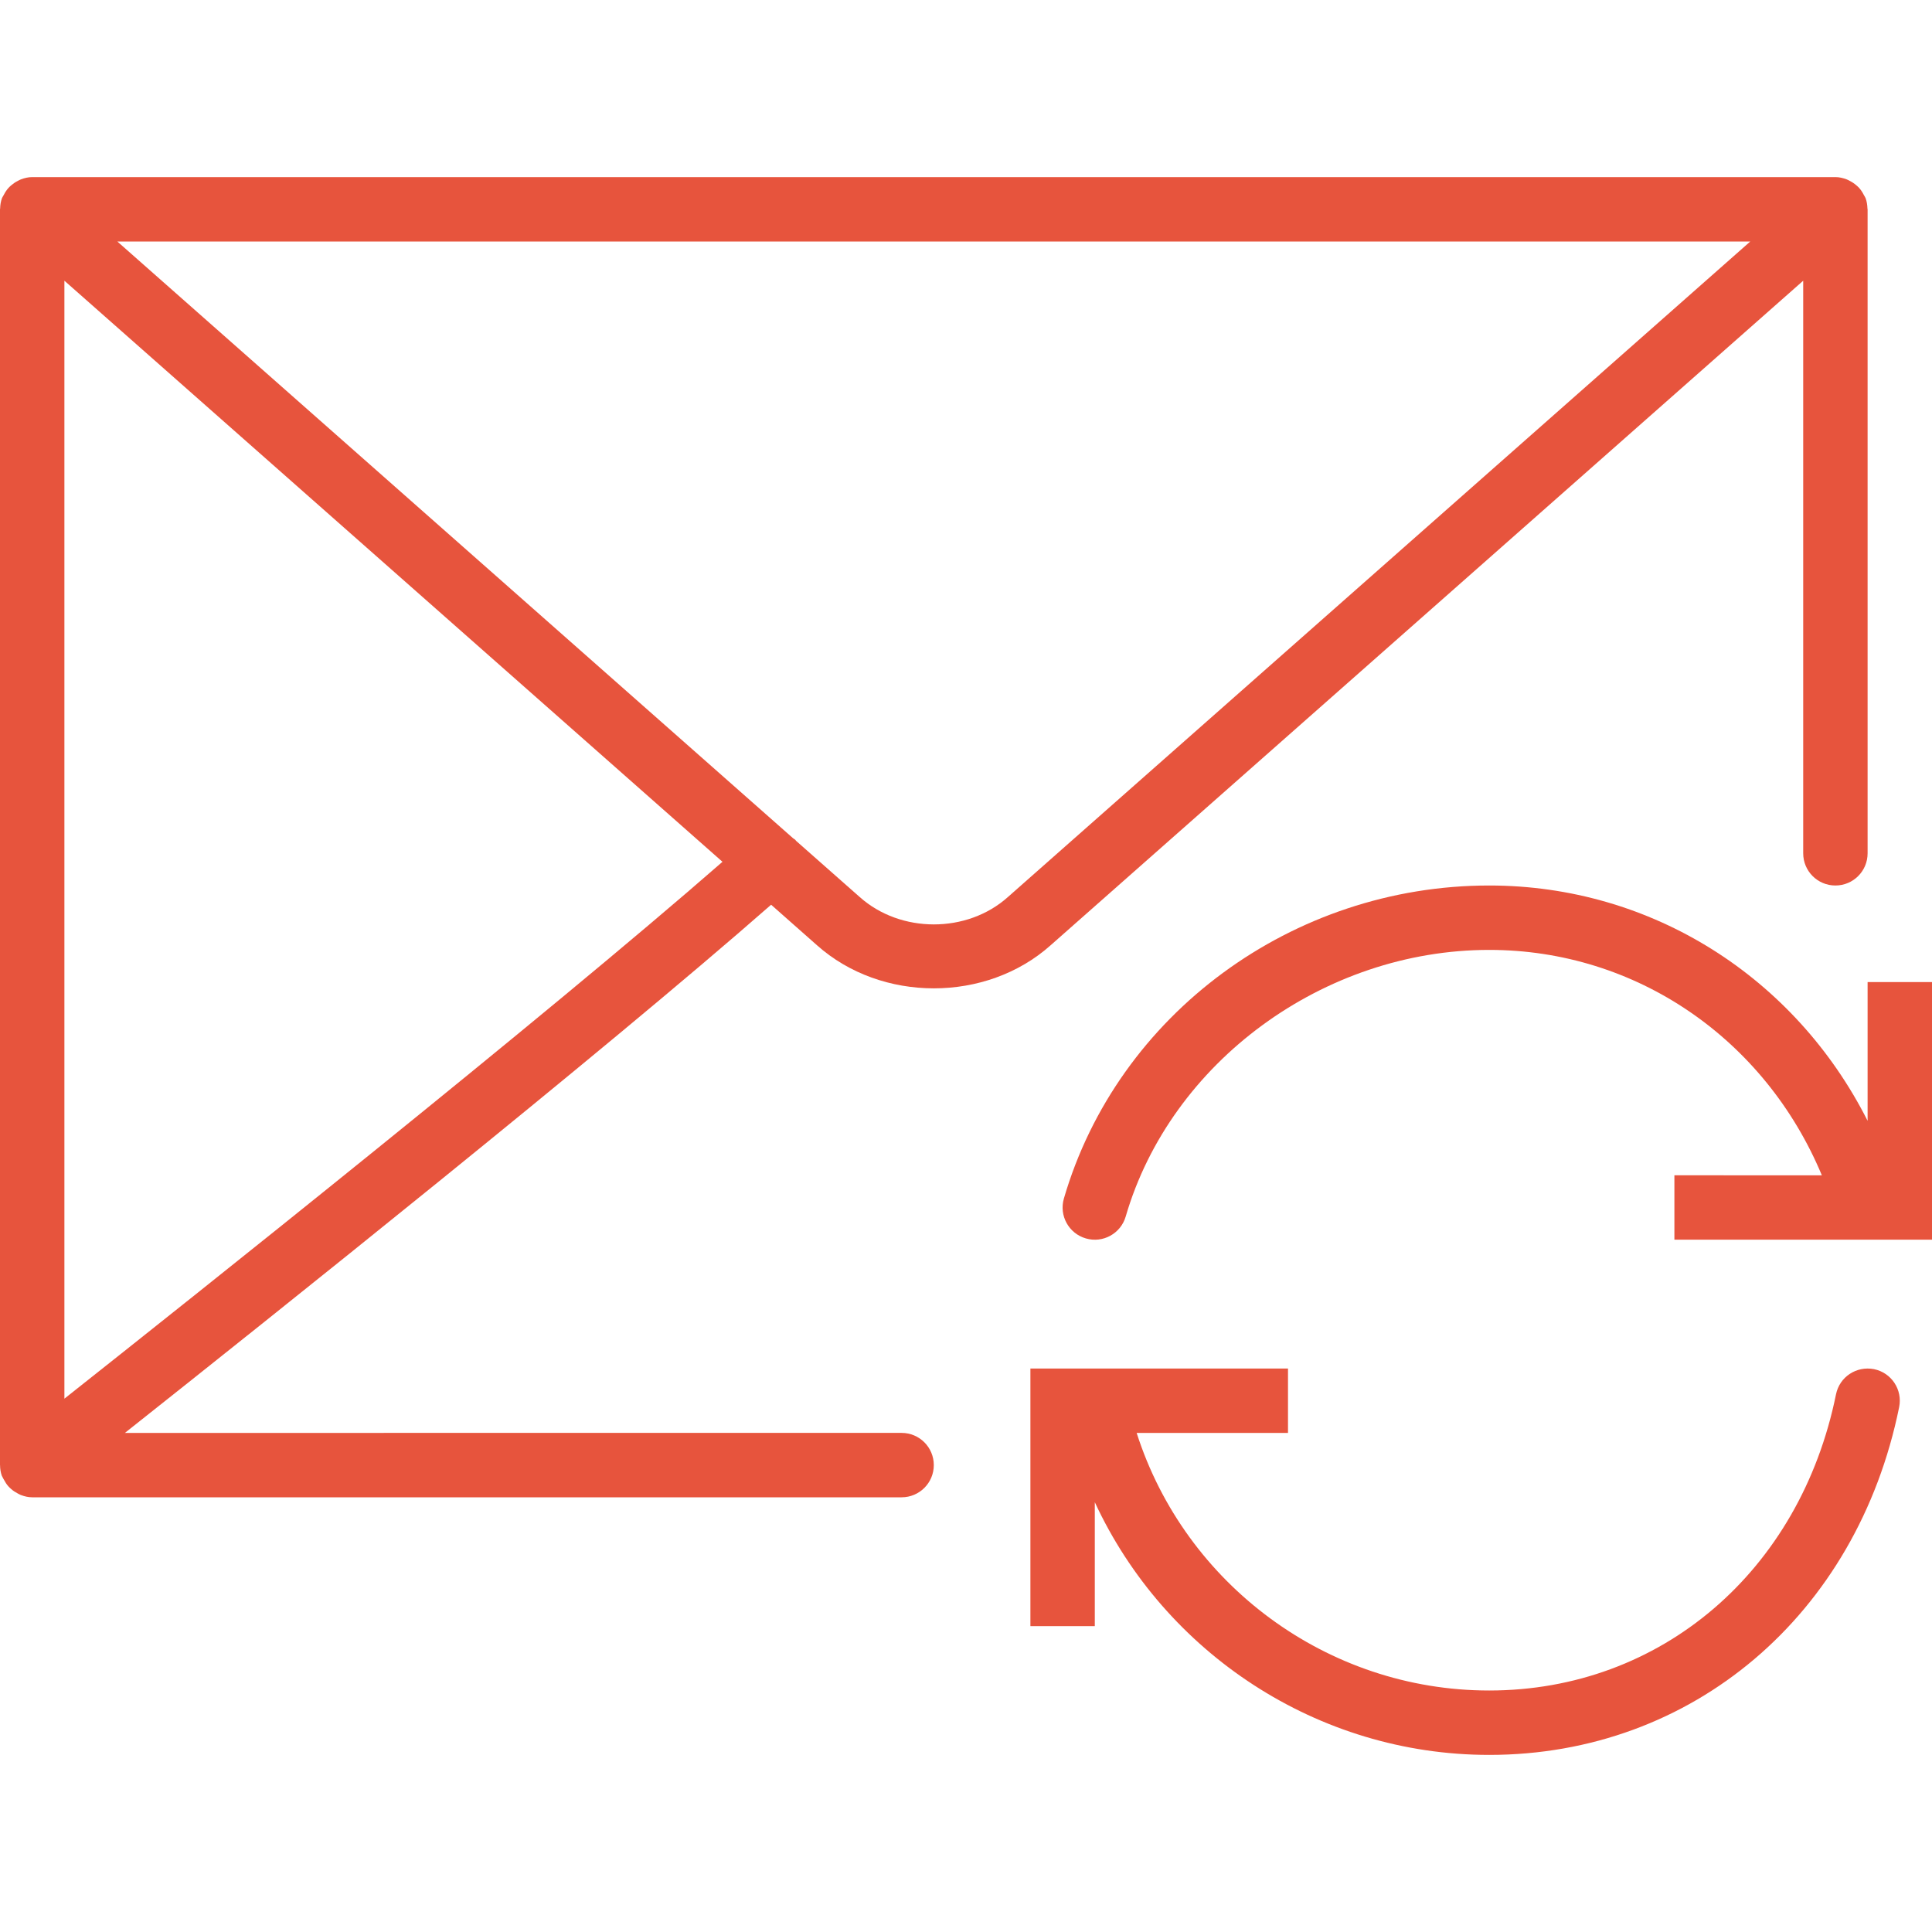
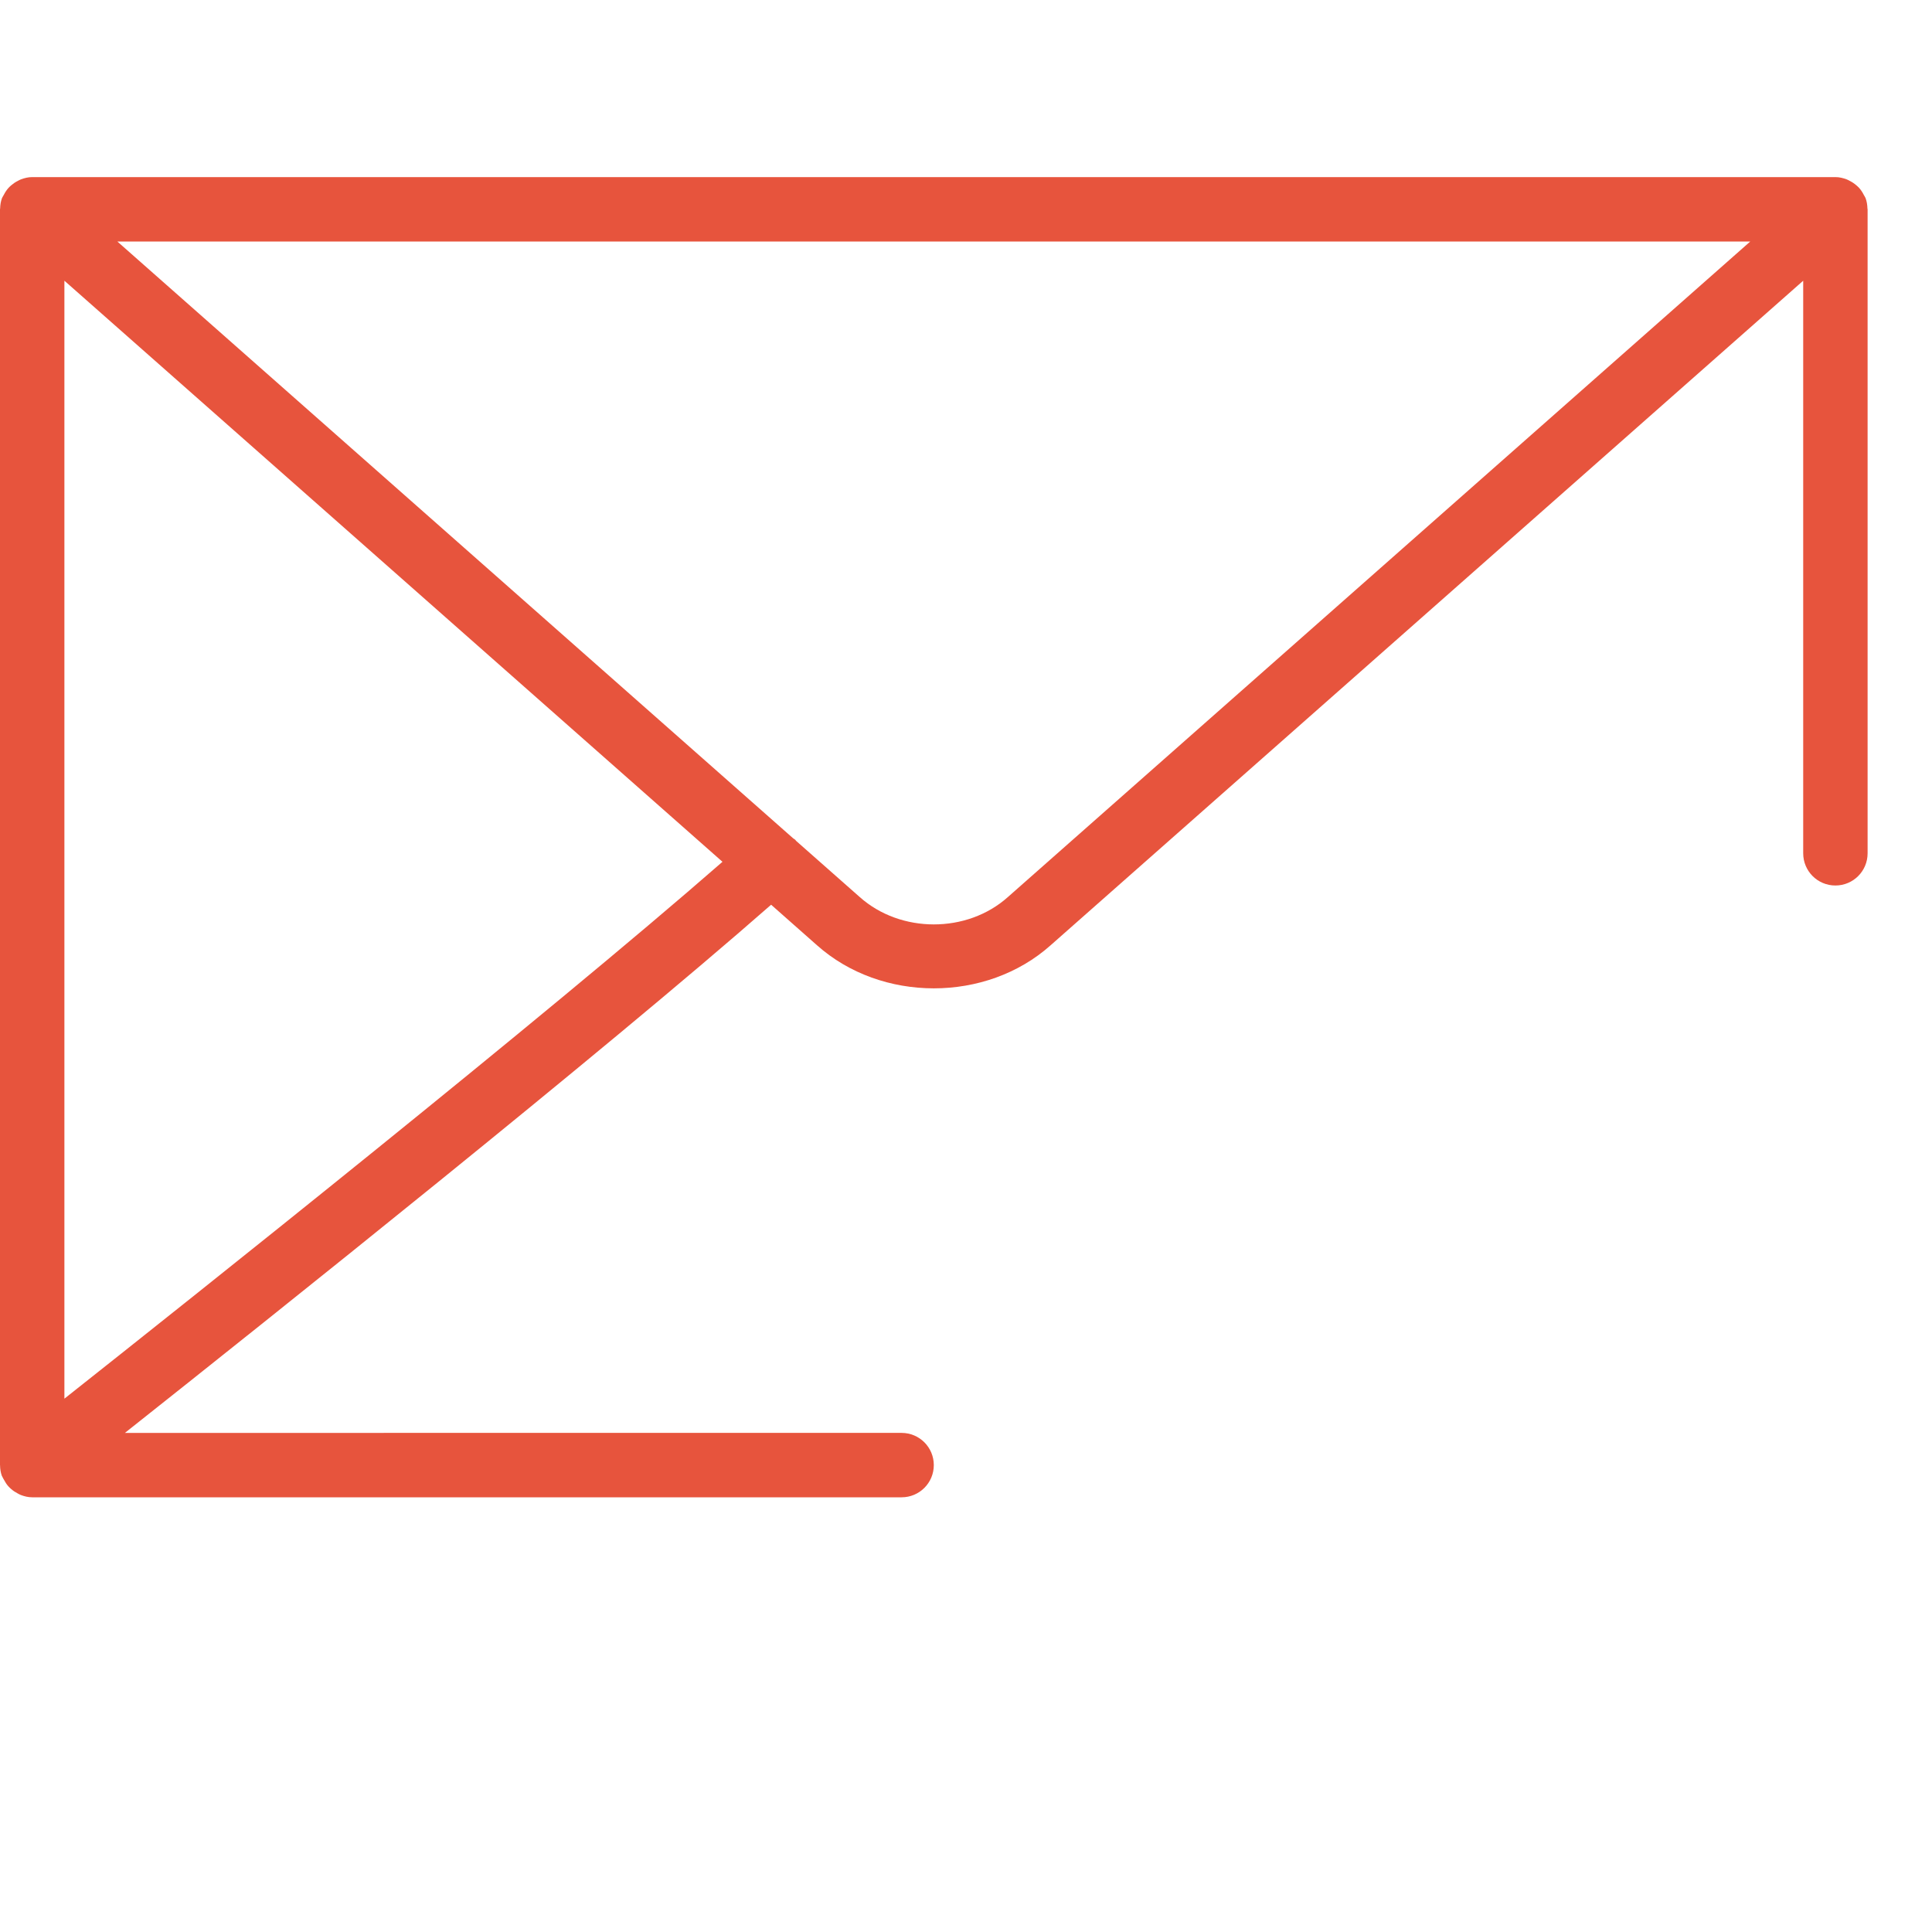
<svg xmlns="http://www.w3.org/2000/svg" id="SvgjsSvg1001" width="288" height="288">
  <defs id="SvgjsDefs1002" />
  <g id="SvgjsG1008">
    <svg viewBox="0 0 60 60" width="288" height="288">
-       <path d="M58.199 42.52c-.549-.105-1.069.241-1.18.781-1.116 5.502-5.445 9.199-10.771 9.199-5.028 0-9.446-3.3-10.948-8H40v-2h-8v8h2v-3.848c2.169 4.681 6.915 7.848 12.249 7.848 6.304 0 11.42-4.341 12.731-10.801C59.09 43.157 58.74 42.63 58.199 42.52zM58 30.5v4.308c-2.25-4.454-6.704-7.308-11.751-7.308-6.109 0-11.541 3.997-13.209 9.721-.154.53.15 1.085.681 1.239.531.156 1.086-.151 1.239-.681 1.398-4.797 6.146-8.279 11.289-8.279 4.565 0 8.562 2.766 10.33 7H52v2h8v-8H58z" fill="#e7543d" class="color000 svgShape" />
      <path d="M25.369,29.353c1.002,0.894,2.317,1.341,3.633,1.341c1.313,0,2.626-0.446,3.625-1.337L56,8.718V26.5c0,0.553,0.447,1,1,1  s1-0.447,1-1v-20c0-0.008-0.004-0.015-0.005-0.023c-0.003-0.111-0.019-0.222-0.06-0.33c-0.003-0.007-0.008-0.012-0.011-0.019  c-0.011-0.027-0.029-0.049-0.042-0.075c-0.041-0.081-0.089-0.155-0.148-0.22c-0.026-0.029-0.054-0.052-0.083-0.078  c-0.062-0.054-0.129-0.099-0.202-0.136c-0.033-0.017-0.063-0.035-0.098-0.048C57.24,5.529,57.124,5.5,57,5.5H1  c-0.124,0-0.24,0.029-0.351,0.071C0.614,5.584,0.584,5.602,0.551,5.619C0.477,5.656,0.411,5.701,0.348,5.755  C0.319,5.781,0.292,5.804,0.266,5.833c-0.06,0.065-0.108,0.14-0.149,0.221C0.104,6.079,0.086,6.101,0.075,6.128  C0.072,6.134,0.067,6.14,0.064,6.146c-0.041,0.108-0.057,0.219-0.06,0.33C0.004,6.485,0,6.492,0,6.5v39  c0,0.003,0.002,0.006,0.002,0.009c0.001,0.107,0.017,0.214,0.053,0.319c0.004,0.012,0.013,0.022,0.018,0.034  c0.013,0.034,0.034,0.063,0.051,0.095c0.039,0.074,0.082,0.142,0.137,0.203c0.028,0.031,0.056,0.058,0.088,0.085  c0.06,0.053,0.126,0.096,0.197,0.133c0.034,0.018,0.066,0.037,0.102,0.051C0.759,46.471,0.876,46.5,1,46.5h27c0.553,0,1-0.447,1-1  s-0.447-1-1-1H3.879c4.548-3.604,14.801-11.781,20.069-16.403L25.369,29.353z M54.356,7.5L31.299,27.86  c-1.267,1.132-3.331,1.132-4.602-0.004l-1.979-1.747c-0.006-0.007-0.007-0.015-0.013-0.021c-0.022-0.025-0.053-0.035-0.077-0.057  L3.644,7.5H54.356z M2,43.437V8.718l20.437,18.046C16.881,31.617,6.086,40.204,2,43.437z" fill="#e7543d" class="color000 svgShape" />
    </svg>
  </g>
</svg>